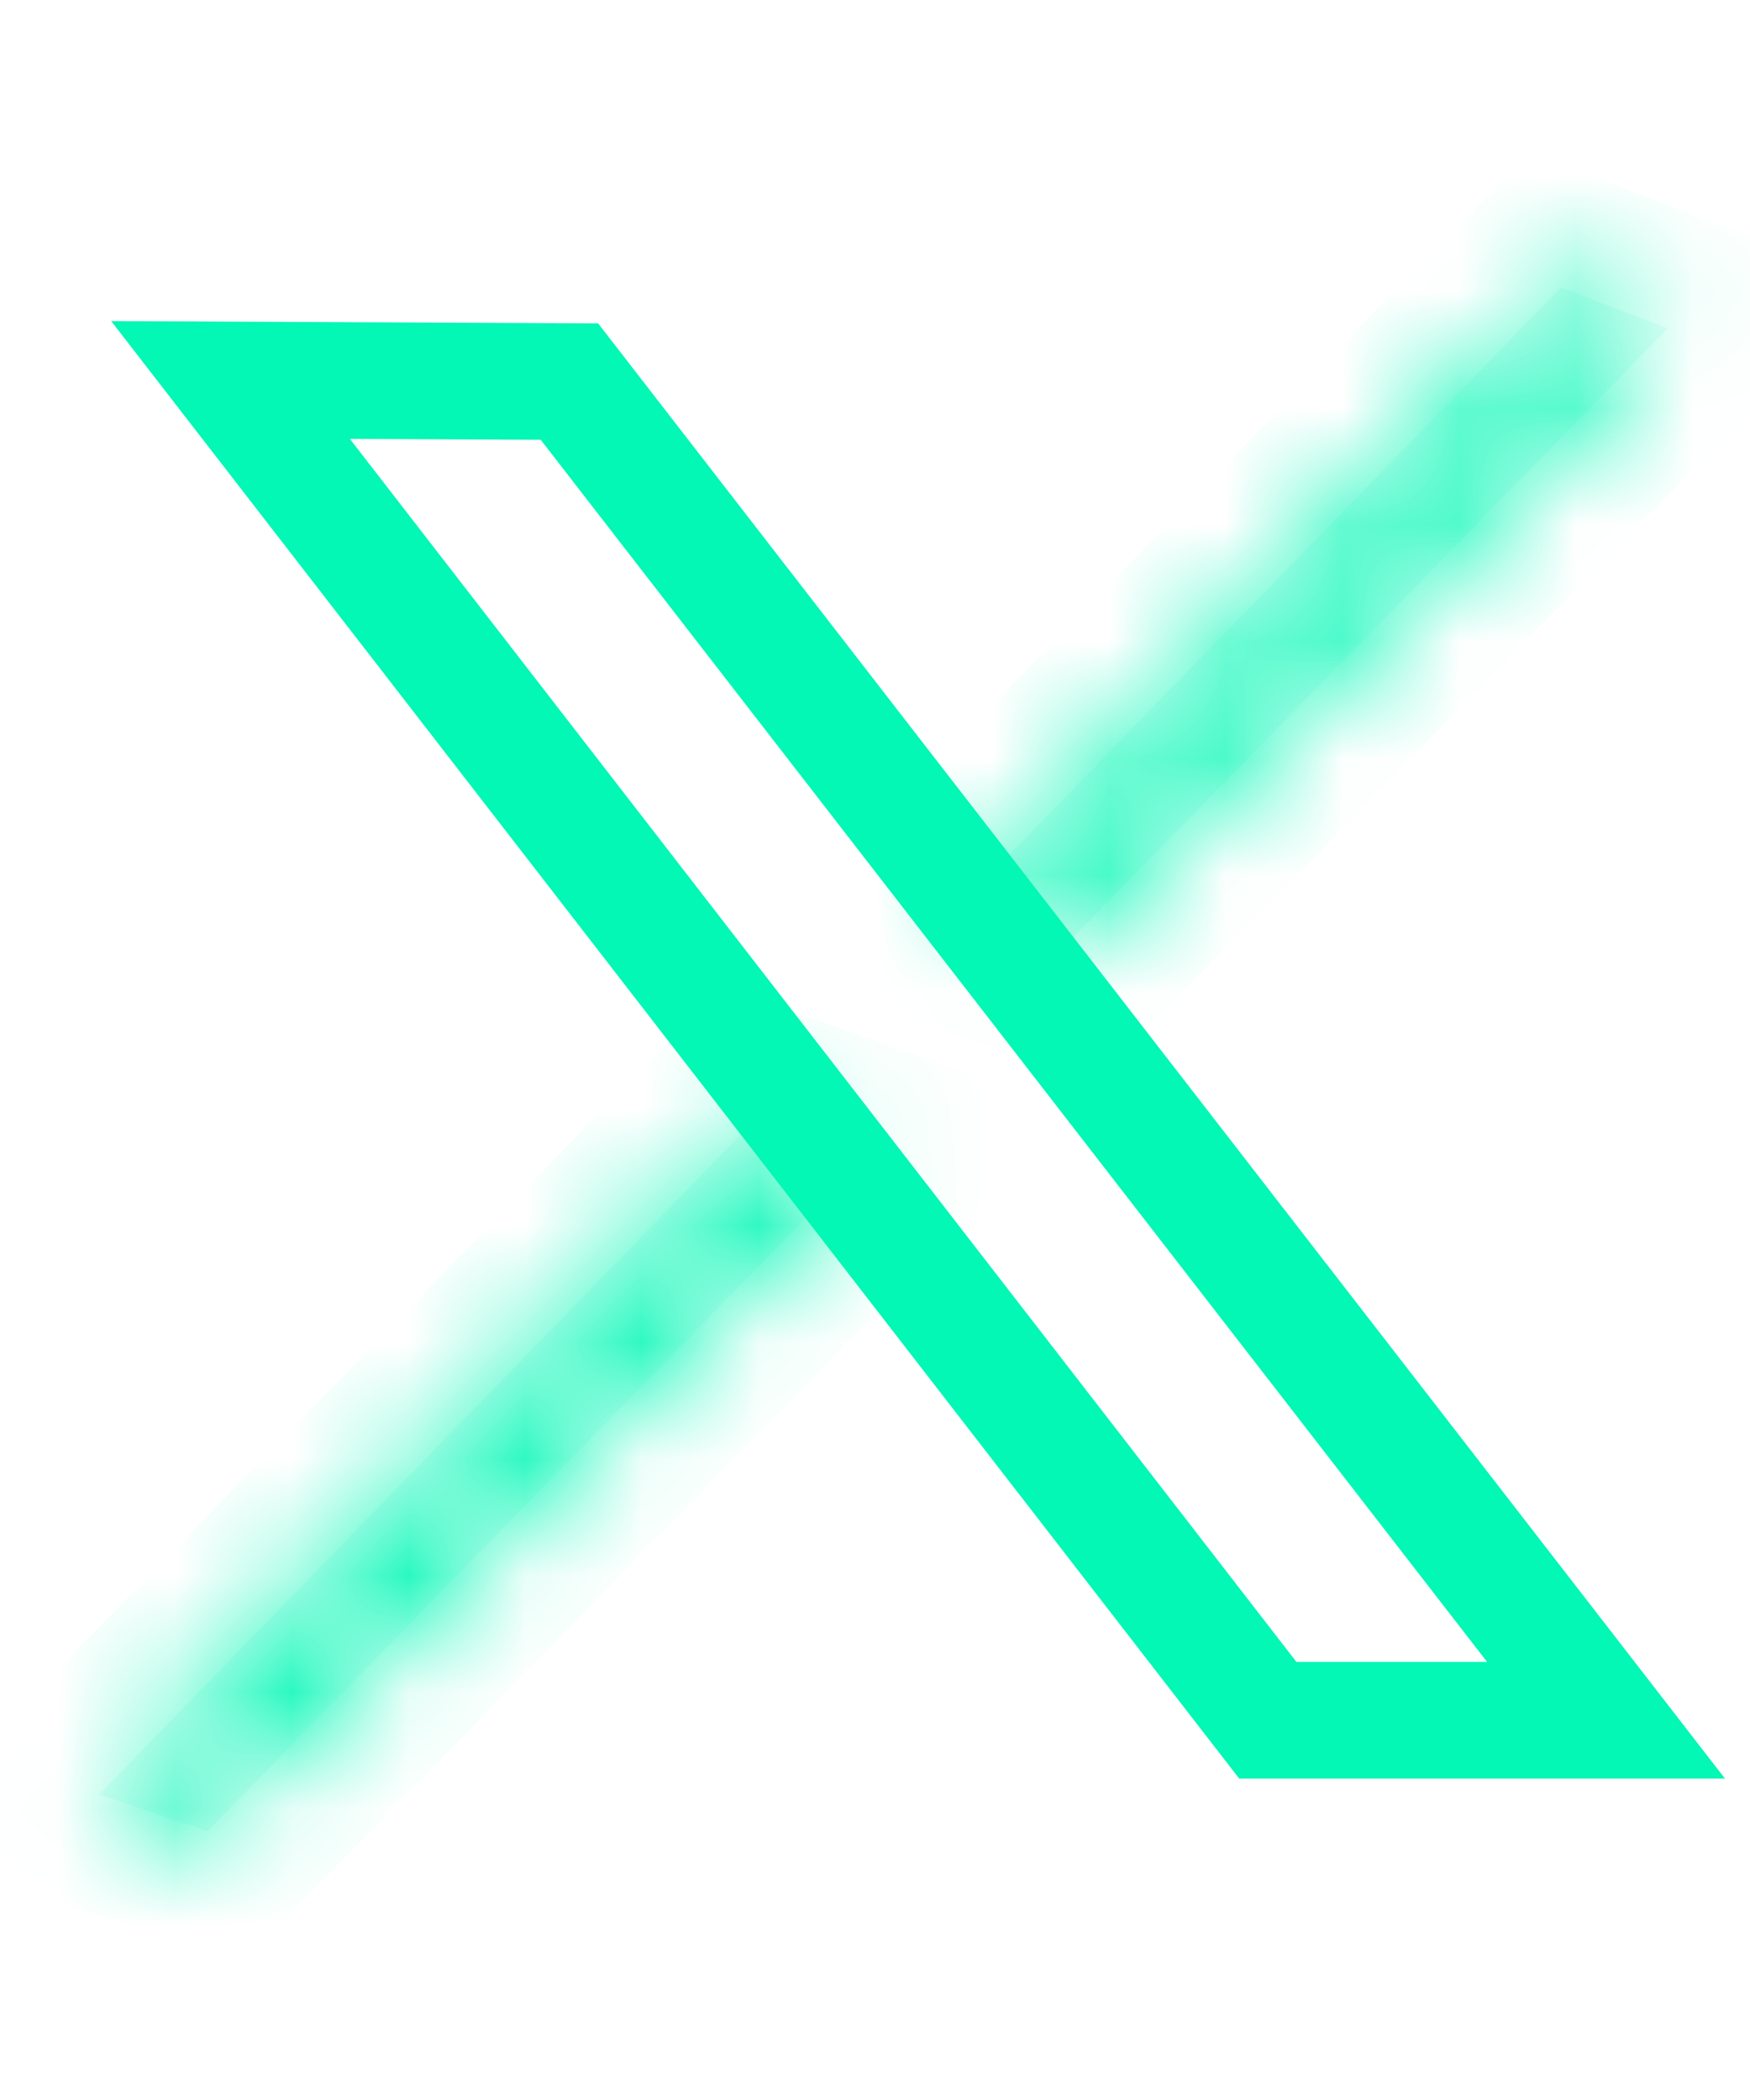
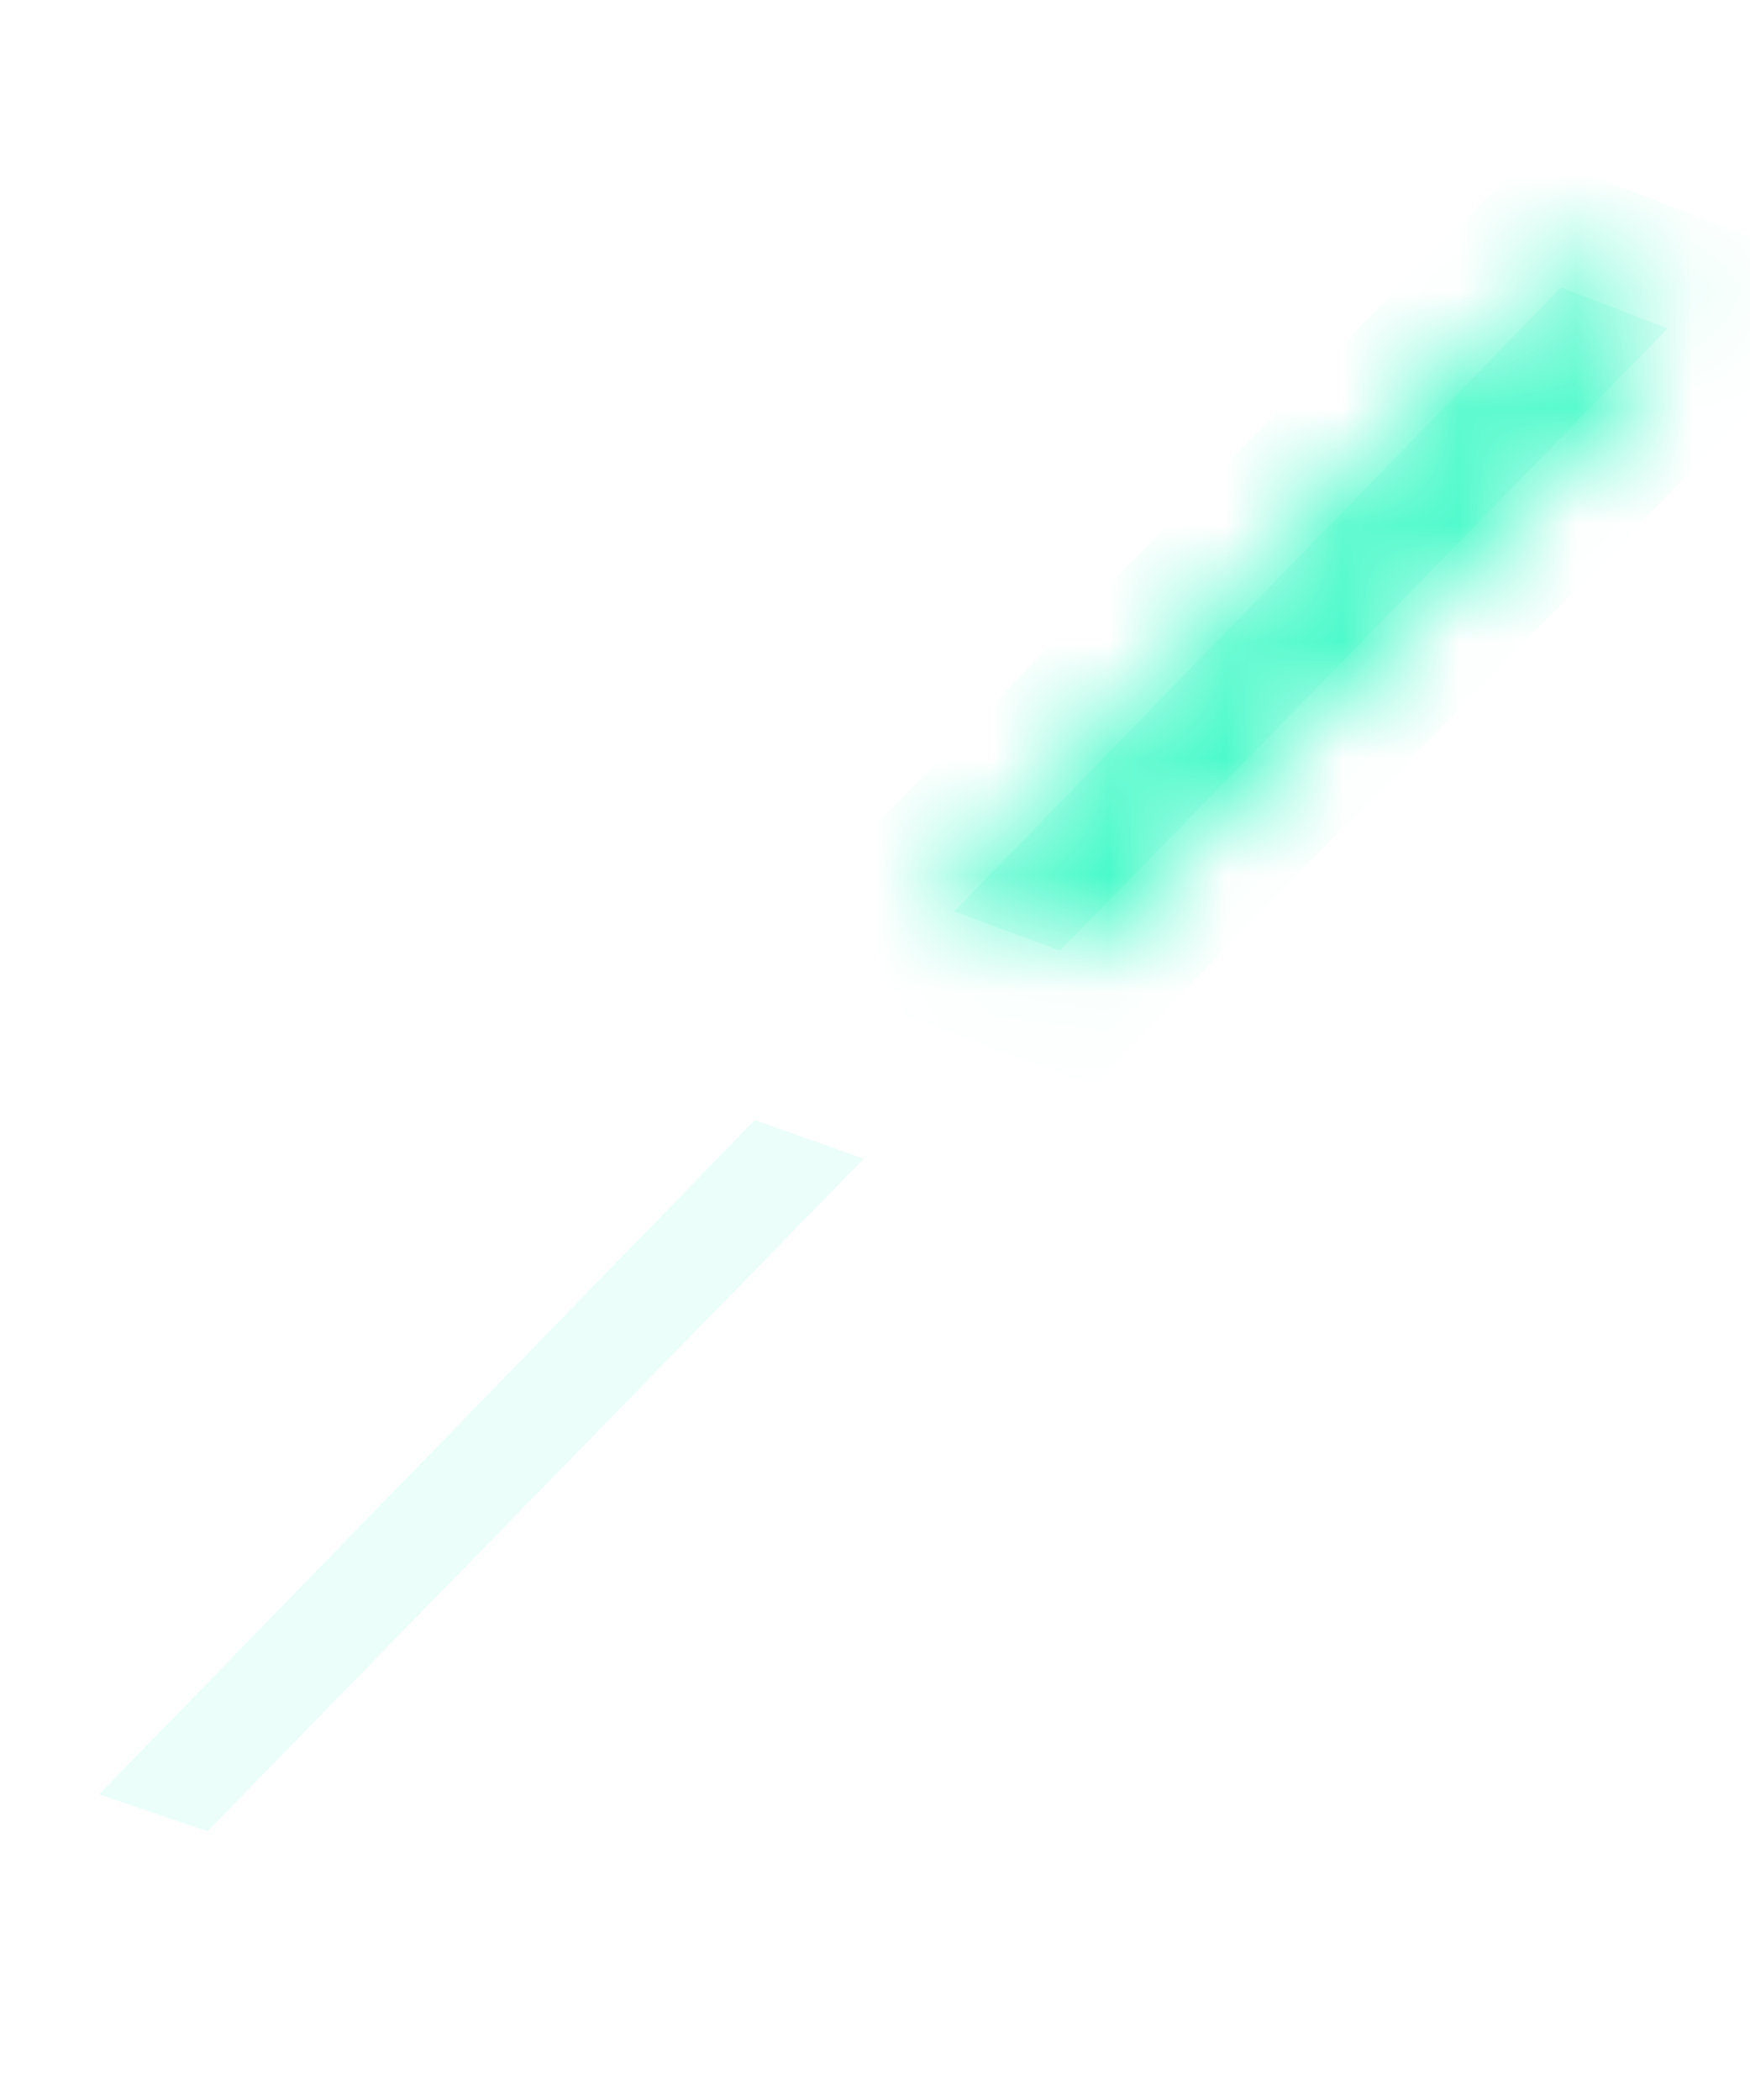
<svg xmlns="http://www.w3.org/2000/svg" width="15" height="18" viewBox="0 0 15 18" fill="none">
  <mask id="path-1-inside-1_212_1021" fill="white">
    <path d="M13.38 2.464L14.295 2.815L9.087 8.148L8.179 7.812L13.38 2.464Z" />
  </mask>
  <path d="M13.38 2.464L14.295 2.815L9.087 8.148L8.179 7.812L13.38 2.464Z" fill="#03F7B5" fill-opacity="0.08" />
  <path d="M13.38 2.464L13.76 1.552L13.114 1.304L12.637 1.794L13.38 2.464ZM14.295 2.815L15.036 3.485L16.061 2.436L14.674 1.903L14.295 2.815ZM9.087 8.148L8.719 9.064L9.359 9.3L9.829 8.819L9.087 8.148ZM8.179 7.812L7.436 7.143L6.401 8.206L7.811 8.727L8.179 7.812ZM13.38 2.464L13.001 3.375L13.915 3.726L14.295 2.815L14.674 1.903L13.76 1.552L13.38 2.464ZM14.295 2.815L13.553 2.144L8.345 7.478L9.087 8.148L9.829 8.819L15.036 3.485L14.295 2.815ZM9.087 8.148L9.455 7.233L8.546 6.896L8.179 7.812L7.811 8.727L8.719 9.064L9.087 8.148ZM8.179 7.812L8.921 8.481L14.123 3.133L13.38 2.464L12.637 1.794L7.436 7.143L8.179 7.812Z" fill="#03F7B5" mask="url(#path-1-inside-1_212_1021)" />
  <mask id="path-3-inside-2_212_1021" fill="white">
-     <path d="M6.47 9.601L7.404 9.932L1.779 15.696L0.85 15.381L6.47 9.601Z" />
-   </mask>
+     </mask>
  <path d="M6.47 9.601L7.404 9.932L1.779 15.696L0.85 15.381L6.47 9.601Z" fill="#03F7B5" fill-opacity="0.08" />
-   <path d="M6.47 9.601L6.824 8.68L6.19 8.456L5.727 8.932L6.47 9.601ZM7.404 9.932L8.146 10.602L9.2 9.522L7.758 9.011L7.404 9.932ZM1.779 15.696L1.437 16.621L2.064 16.834L2.521 16.367L1.779 15.696ZM0.85 15.381L0.107 14.711L-0.958 15.807L0.509 16.305L0.85 15.381ZM6.47 9.601L6.116 10.521L7.05 10.852L7.404 9.932L7.758 9.011L6.824 8.68L6.47 9.601ZM7.404 9.932L6.662 9.261L1.037 15.026L1.779 15.696L2.521 16.367L8.146 10.602L7.404 9.932ZM1.779 15.696L2.121 14.771L1.192 14.456L0.85 15.381L0.509 16.305L1.437 16.621L1.779 15.696ZM0.85 15.381L1.593 16.05L7.213 10.27L6.47 9.601L5.727 8.932L0.107 14.711L0.85 15.381Z" fill="#03F7B5" mask="url(#path-3-inside-2_212_1021)" />
-   <path d="M4.881 3.271L13.766 14.745L10.867 14.745L1.976 3.257L4.881 3.271Z" stroke="#03F7B5" />
</svg>